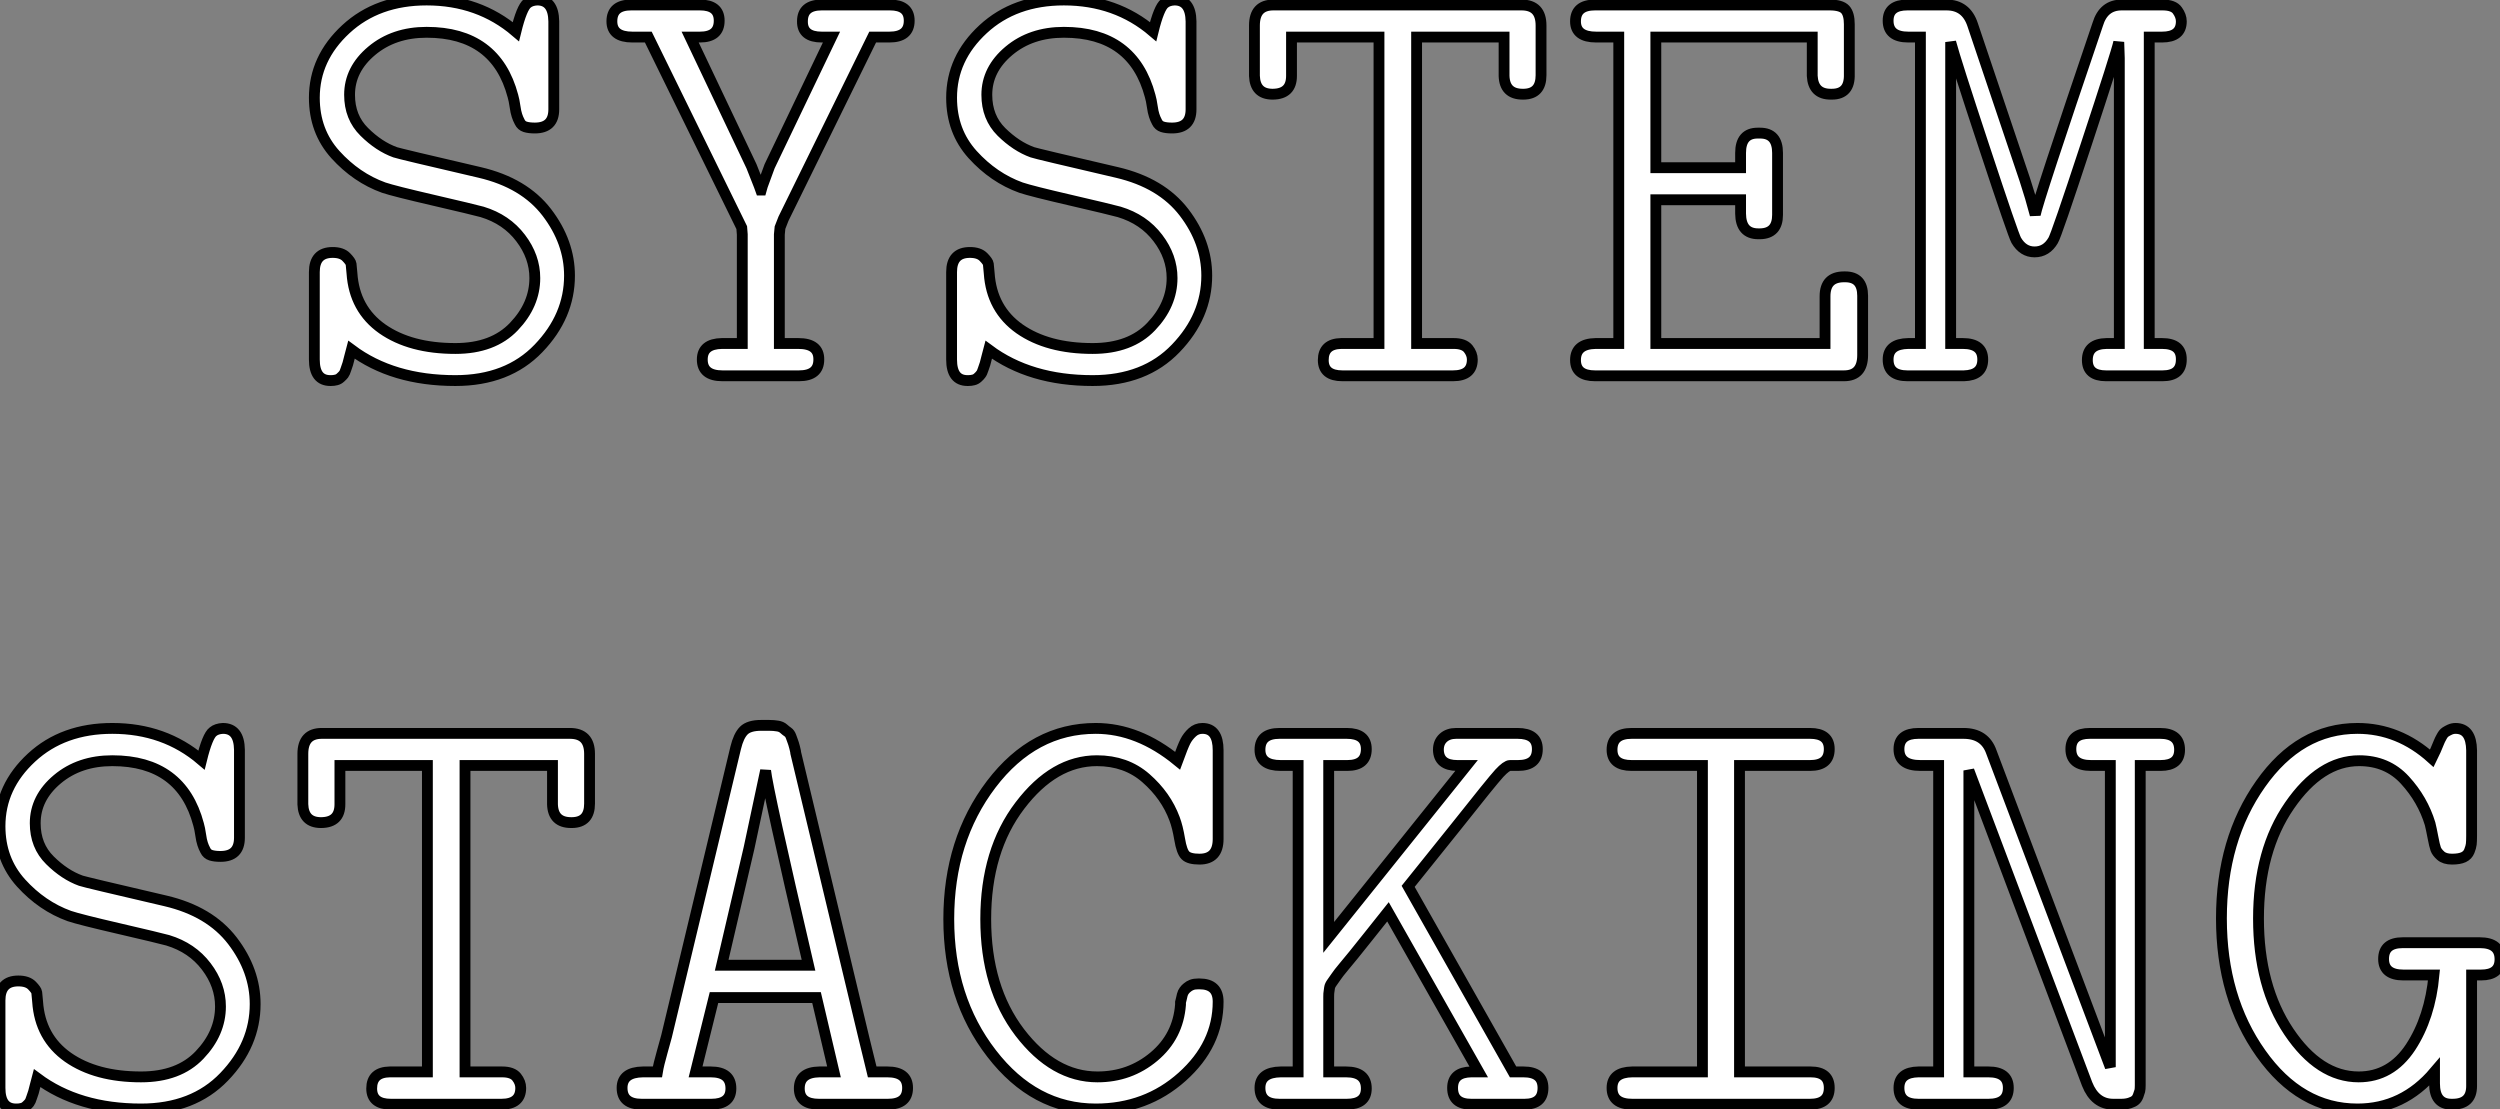
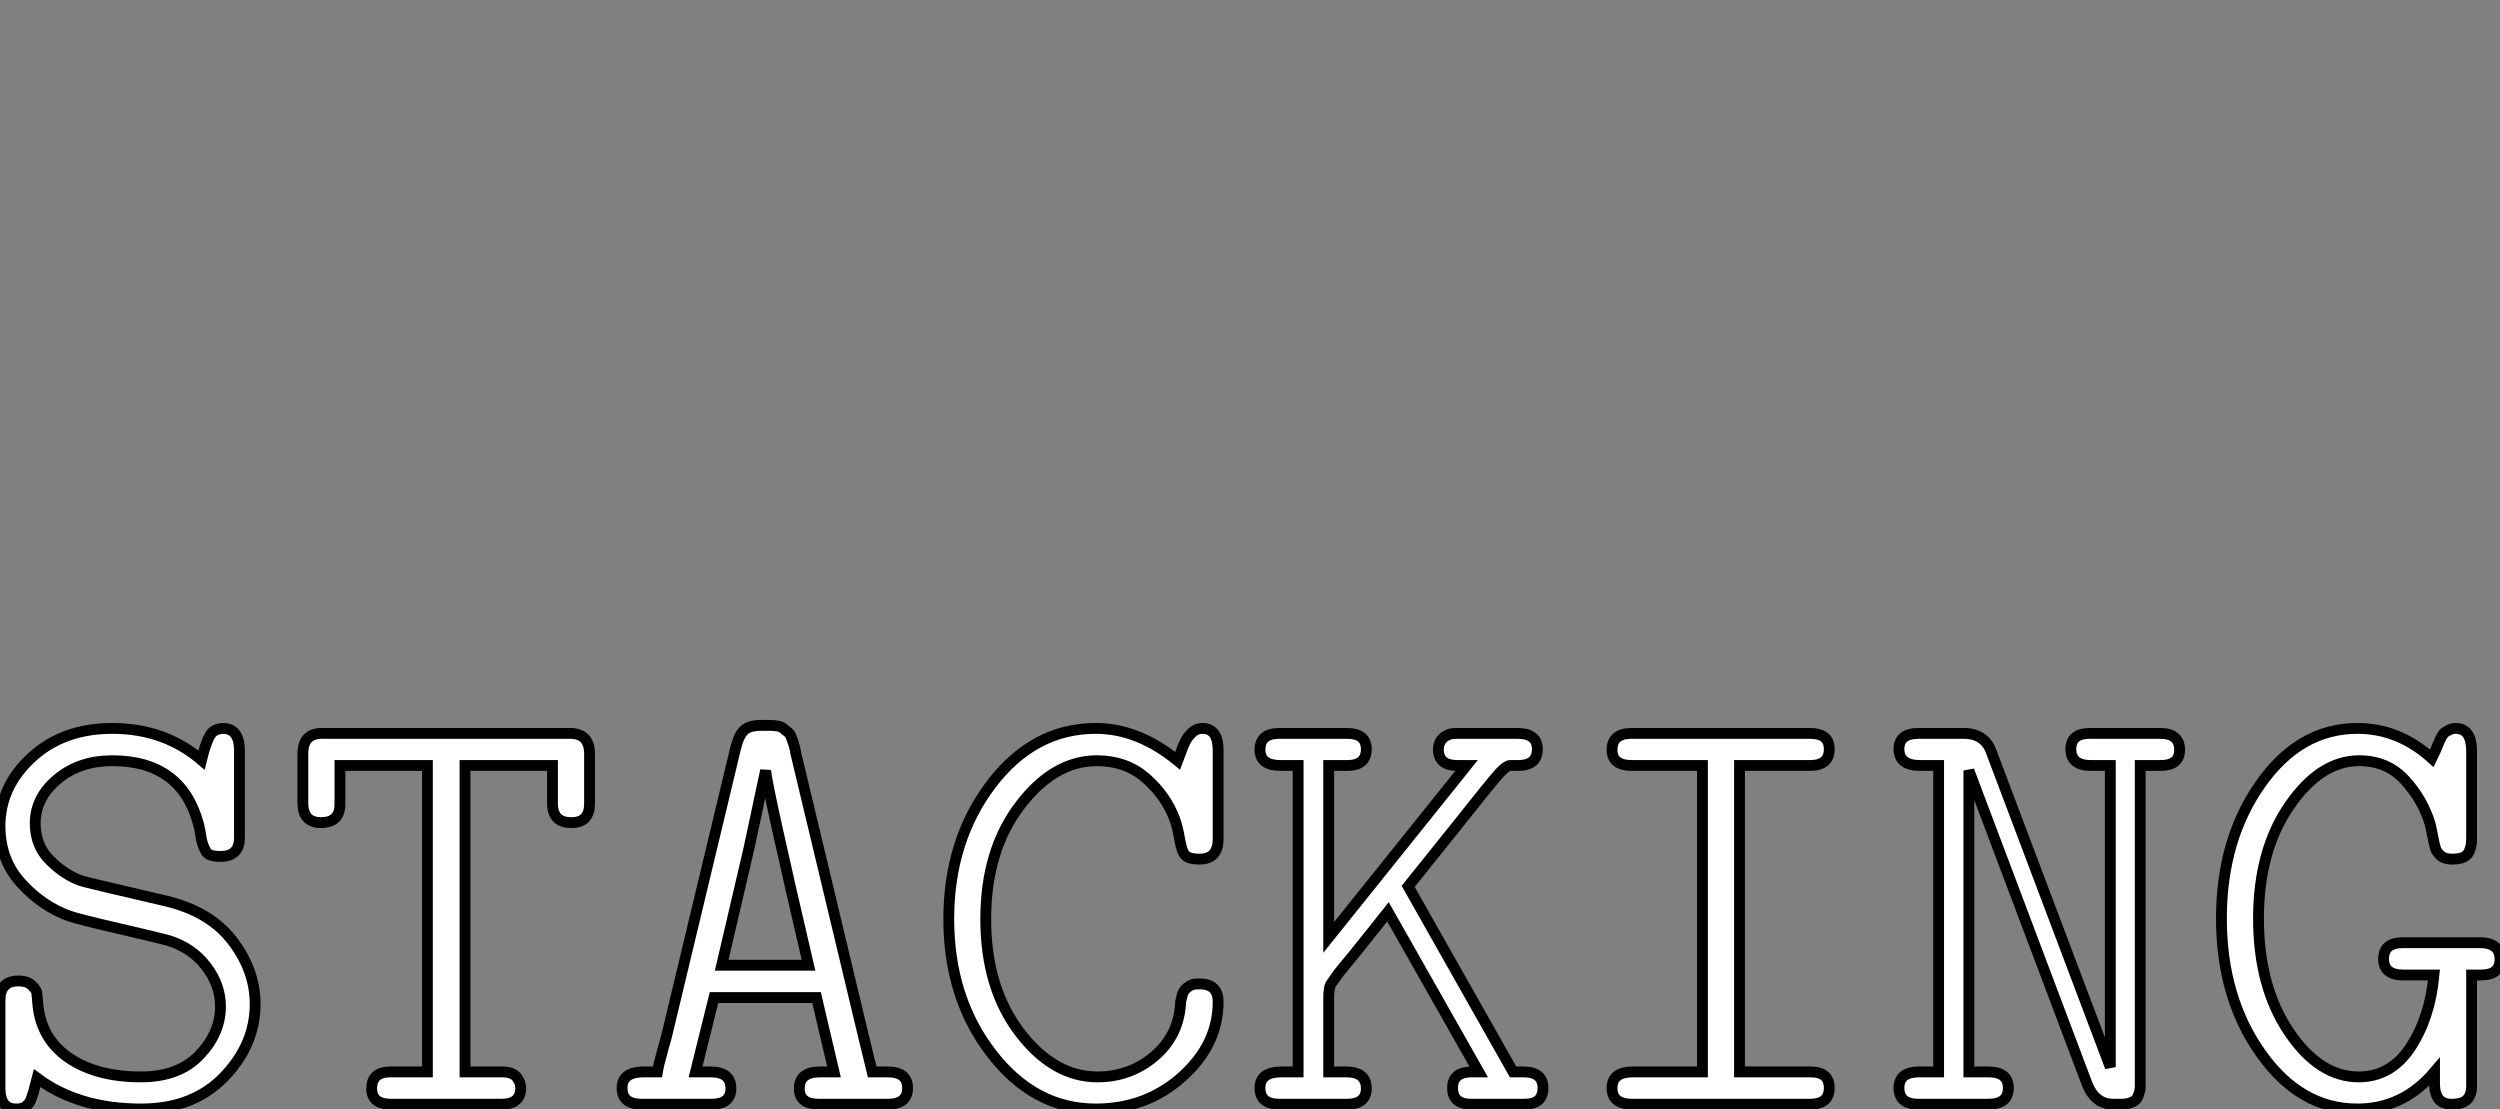
<svg xmlns="http://www.w3.org/2000/svg" viewBox="2.9 -34.67 230.64 102.31">
  <rect x="2.9" y="-34.67" width="230.64" height="102.31" fill="#808080" stroke="none" />
-   <path d="M31.90-1.50L31.90-1.50L31.90-9.57Q31.90-11.38 33.59-11.38L33.59-11.38Q34.44-11.38 34.85-10.95Q35.26-10.53 35.29-10.31Q35.32-10.09 35.37-9.46L35.37-9.46Q35.59-6.15 38.17-4.33Q40.76-2.52 44.91-2.52L44.91-2.52Q48.39-2.52 50.31-4.54Q52.24-6.56 52.24-9.02L52.24-9.02Q52.24-10.99 50.93-12.71Q49.62-14.44 47.38-15.12L47.38-15.12Q46.58-15.34 42.92-16.19Q39.25-17.04 38.30-17.36L38.30-17.36Q35.78-18.27 33.84-20.41Q31.90-22.56 31.90-25.65L31.90-25.65Q31.90-29.29 34.81-31.98Q37.72-34.67 42.26-34.67L42.26-34.67Q47.07-34.67 50.49-31.75L50.49-31.75Q51.04-33.99 51.56-34.37L51.56-34.37Q51.89-34.64 52.46-34.67L52.46-34.67Q53.96-34.67 53.99-32.70L53.99-32.70L53.99-24.58Q53.99-22.86 52.24-22.86L52.24-22.86Q51.70-22.86 51.35-22.97Q51.01-23.08 50.85-23.41Q50.68-23.73 50.59-24.02Q50.49-24.31 50.41-24.87Q50.33-25.43 50.22-25.81L50.22-25.81Q48.66-31.69 42.26-31.69L42.26-31.69Q39.23-31.69 37.19-29.98Q35.15-28.27 35.15-25.92L35.15-25.92Q35.15-23.84 36.51-22.50Q37.86-21.16 39.36-20.62L39.36-20.62Q39.64-20.51 47.16-18.76L47.16-18.76Q51.26-17.80 53.35-15.07Q55.44-12.33 55.44-9.24L55.44-9.24Q55.44-5.50 52.58-2.53Q49.73 0.44 44.91 0.44L44.91 0.44Q39.14 0.44 35.32-2.41L35.32-2.41Q35.26-2.19 35.15-1.74Q35.04-1.29 34.99-1.12Q34.93-0.96 34.82-0.62Q34.71-0.27 34.61-0.14Q34.50 0 34.32 0.16Q34.14 0.33 33.92 0.38Q33.70 0.44 33.43 0.44L33.43 0.44Q33.40 0.44 33.38 0.44L33.38 0.44Q31.90 0.44 31.90-1.50ZM59.35-32.70L59.35-32.70Q59.35-34.21 61.13-34.21L61.13-34.21L67.47-34.21Q69.25-34.21 69.25-32.76L69.25-32.76Q69.25-31.25 67.47-31.25L67.47-31.25L66.57-31.25L72.23-19.33L72.94-17.53L73.08-17.14L73.13-17.14L73.24-17.53L73.90-19.33L79.61-31.25L78.71-31.25Q76.91-31.25 76.93-32.70L76.93-32.70Q76.93-34.21 78.71-34.21L78.71-34.21L85-34.21Q86.78-34.21 86.78-32.76L86.78-32.76Q86.78-31.25 84.95-31.25L84.95-31.25L83.41-31.25L75.18-14.49L74.86-13.67L74.80-13.04L74.80-2.98L76.55-2.98Q78.46-2.98 78.44-1.50L78.44-1.50Q78.44 0 76.61 0L76.61 0L69.55 0Q67.69 0 67.69-1.50L67.69-1.50Q67.69-2.95 69.50-2.98L69.50-2.98L71.38-2.98L71.38-13.04L71.33-13.67L62.71-31.25L61.24-31.25Q59.35-31.25 59.35-32.70ZM90.69-1.50L90.69-1.50L90.69-9.57Q90.69-11.38 92.38-11.38L92.38-11.38Q93.23-11.38 93.64-10.95Q94.05-10.53 94.08-10.31Q94.11-10.09 94.16-9.46L94.16-9.46Q94.38-6.15 96.96-4.33Q99.55-2.52 103.70-2.52L103.70-2.52Q107.18-2.52 109.10-4.54Q111.03-6.56 111.03-9.02L111.03-9.02Q111.03-10.99 109.72-12.71Q108.41-14.44 106.16-15.12L106.16-15.12Q105.37-15.34 101.71-16.19Q98.04-17.04 97.09-17.36L97.09-17.36Q94.57-18.27 92.63-20.41Q90.69-22.56 90.69-25.65L90.69-25.65Q90.69-29.29 93.60-31.98Q96.51-34.67 101.05-34.67L101.05-34.67Q105.86-34.67 109.28-31.75L109.28-31.75Q109.83-33.99 110.35-34.37L110.35-34.37Q110.68-34.64 111.25-34.67L111.25-34.67Q112.75-34.67 112.78-32.70L112.78-32.70L112.78-24.58Q112.78-22.86 111.03-22.86L111.03-22.86Q110.48-22.86 110.14-22.97Q109.80-23.08 109.64-23.41Q109.47-23.73 109.38-24.02Q109.28-24.31 109.20-24.87Q109.12-25.43 109.01-25.81L109.01-25.81Q107.45-31.69 101.05-31.69L101.05-31.69Q98.02-31.69 95.98-29.98Q93.94-28.27 93.94-25.92L93.94-25.92Q93.94-23.84 95.29-22.50Q96.65-21.16 98.15-20.62L98.15-20.62Q98.43-20.51 105.95-18.76L105.95-18.76Q110.05-17.80 112.14-15.07Q114.23-12.33 114.23-9.24L114.23-9.24Q114.23-5.50 111.37-2.53Q108.52 0.44 103.70 0.44L103.70 0.44Q97.93 0.44 94.11-2.41L94.11-2.41Q94.05-2.19 93.94-1.74Q93.83-1.29 93.78-1.12Q93.72-0.96 93.61-0.62Q93.50-0.27 93.39-0.14Q93.29 0 93.11 0.16Q92.93 0.33 92.71 0.38Q92.49 0.44 92.22 0.44L92.22 0.44Q92.19 0.44 92.16 0.44L92.16 0.44Q90.69 0.44 90.69-1.50ZM118.63-27.67L118.63-27.67L118.63-32.32Q118.63-34.21 120.38-34.21L120.38-34.21Q120.41-34.21 120.44-34.21L120.44-34.21L143.27-34.21Q145.07-34.21 145.07-32.32L145.07-32.32L145.07-27.73Q145.07-26.00 143.46-25.98L143.46-25.98L143.38-25.98Q141.71-25.98 141.66-27.67L141.66-27.67L141.66-31.25L133.59-31.25L133.59-2.98L137.01-2.98Q137.96-2.98 138.35-2.50Q138.73-2.02 138.73-1.50L138.73-1.50Q138.73 0 136.95 0L136.95 0L126.75 0Q124.98 0 124.98-1.45L124.98-1.45Q124.98-2.95 126.64-2.98L126.64-2.98L130.12-2.98L130.12-31.25L122.05-31.25L122.05-27.67Q122.05-26.00 120.33-25.98L120.33-25.98L120.27-25.98Q118.69-26.00 118.63-27.67ZM148.25-1.45L148.25-1.45Q148.25-2.95 150.11-2.98L150.11-2.98L152.24-2.98L152.24-31.25L150.16-31.25Q148.25-31.25 148.25-32.70L148.25-32.70Q148.25-34.21 150.05-34.21L150.05-34.21L171.68-34.21Q172.75-34.21 173.13-33.80Q173.51-33.39 173.51-32.43L173.51-32.43L173.51-27.84Q173.57-25.98 171.90-25.98L171.90-25.98L171.79-25.98Q170.18-25.98 170.09-27.67L170.09-27.67L170.09-31.25L155.66-31.25L155.66-19.20L163.48-19.20L163.48-20.56Q163.48-22.39 165.06-22.39L165.06-22.39Q165.09-22.39 165.12-22.39L165.12-22.39L165.28-22.39Q166.89-22.39 166.89-20.56L166.89-20.56L166.89-14.85Q166.89-13.13 165.28-13.10L165.28-13.10L165.12-13.10Q163.50-13.10 163.48-14.96L163.48-14.96L163.48-16.24L155.66-16.24L155.66-2.98L171.27-2.98L171.27-7.33Q171.27-9.13 173.02-9.13L173.02-9.13L173.13-9.13Q174.74-9.13 174.74-7.38L174.74-7.38L174.74-1.91Q174.74 0 173.02 0L173.02 0L150.05 0Q148.25 0 148.25-1.45ZM177.09-1.50L177.09-1.50Q177.09-2.95 178.95-2.98L178.95-2.98L180.07-2.98L180.07-31.25L178.95-31.25Q177.09-31.25 177.09-32.76L177.09-32.76Q177.09-34.21 178.87-34.21L178.87-34.21L182.48-34.21Q184.29-34.21 184.89-32.38L184.89-32.38L189.70-18.10Q190.25-16.43 190.66-14.85L190.66-14.85Q190.88-16.08 196.43-32.43L196.43-32.43Q196.97-34.21 198.64-34.21L198.64-34.21Q198.67-34.21 198.70-34.21L198.70-34.21L202.41-34.21Q203.43-34.21 203.78-33.70Q204.14-33.20 204.14-32.70L204.14-32.70Q204.14-31.25 202.36-31.25L202.36-31.25L201.18-31.25L201.18-2.98L202.36-2.98Q204.16-2.98 204.14-1.50L204.14-1.50Q204.14 0 202.41 0L202.41 0L197.19 0Q195.47 0 195.47-1.45L195.47-1.45Q195.47-2.95 197.25-2.98L197.25-2.98L198.42-2.98L198.42-29.29L198.37-30.79Q198.15-29.78 195.37-21.36Q192.60-12.93 192.32-12.50L192.32-12.50Q191.70-11.43 190.60-11.43L190.60-11.43Q189.54-11.43 188.91-12.50L188.91-12.50Q188.63-12.99 185.97-21.05Q183.30-29.12 182.86-30.79L182.86-30.79L182.86-2.98L183.98-2.98Q185.82-2.98 185.82-1.50L185.82-1.50Q185.82-0.05 184.09 0L184.09 0L178.87 0Q177.09 0 177.09-1.50Z" fill="white" stroke="black" transform="scale(1,1)" />
  <path d="M2.90 65.70L2.90 65.70L2.90 57.63Q2.90 55.83 4.59 55.83L4.59 55.83Q5.44 55.83 5.85 56.25Q6.26 56.67 6.29 56.89Q6.32 57.11 6.37 57.74L6.37 57.74Q6.59 61.05 9.17 62.87Q11.76 64.68 15.91 64.68L15.91 64.68Q19.39 64.68 21.31 62.66Q23.24 60.64 23.24 58.18L23.24 58.18Q23.24 56.21 21.93 54.49Q20.62 52.76 18.38 52.08L18.38 52.08Q17.58 51.86 13.92 51.01Q10.25 50.16 9.30 49.84L9.30 49.84Q6.78 48.93 4.84 46.79Q2.90 44.64 2.90 41.55L2.90 41.55Q2.90 37.91 5.81 35.22Q8.72 32.53 13.26 32.53L13.26 32.53Q18.07 32.53 21.49 35.45L21.49 35.45Q22.04 33.21 22.56 32.83L22.56 32.83Q22.89 32.56 23.46 32.53L23.46 32.53Q24.96 32.53 24.99 34.50L24.99 34.50L24.99 42.62Q24.99 44.34 23.24 44.34L23.24 44.34Q22.70 44.34 22.35 44.23Q22.01 44.12 21.85 43.79Q21.68 43.47 21.59 43.18Q21.49 42.89 21.41 42.33Q21.33 41.77 21.22 41.39L21.22 41.39Q19.66 35.51 13.26 35.51L13.26 35.51Q10.23 35.51 8.19 37.22Q6.15 38.93 6.15 41.28L6.15 41.28Q6.15 43.36 7.51 44.70Q8.86 46.04 10.36 46.58L10.36 46.58Q10.64 46.69 18.16 48.44L18.16 48.44Q22.26 49.40 24.35 52.13Q26.44 54.87 26.44 57.96L26.44 57.96Q26.44 61.70 23.58 64.67Q20.73 67.64 15.91 67.64L15.91 67.64Q10.14 67.64 6.32 64.79L6.32 64.79Q6.26 65.01 6.15 65.46Q6.04 65.91 5.99 66.08Q5.93 66.24 5.82 66.58Q5.71 66.93 5.61 67.06Q5.50 67.20 5.32 67.36Q5.14 67.53 4.92 67.58Q4.70 67.64 4.43 67.64L4.43 67.64Q4.40 67.64 4.38 67.64L4.38 67.64Q2.90 67.64 2.90 65.70ZM30.84 39.53L30.84 39.53L30.84 34.88Q30.84 32.99 32.59 32.99L32.59 32.99Q32.62 32.99 32.65 32.99L32.65 32.99L55.48 32.99Q57.29 32.99 57.29 34.88L57.29 34.88L57.29 39.47Q57.29 41.20 55.67 41.22L55.67 41.22L55.59 41.22Q53.92 41.22 53.87 39.53L53.87 39.53L53.87 35.95L45.80 35.95L45.80 64.22L49.22 64.22Q50.18 64.22 50.56 64.70Q50.94 65.18 50.94 65.70L50.94 65.70Q50.94 67.20 49.16 67.20L49.16 67.20L38.96 67.20Q37.19 67.20 37.19 65.75L37.19 65.75Q37.19 64.25 38.86 64.22L38.86 64.22L42.33 64.22L42.33 35.95L34.26 35.95L34.26 39.53Q34.26 41.20 32.54 41.22L32.54 41.22L32.48 41.22Q30.90 41.20 30.84 39.53ZM60.29 65.70L60.29 65.70Q60.29 64.25 62.21 64.22L62.21 64.22L63.55 64.22Q63.66 63.54 64.00 62.35Q64.34 61.16 64.39 60.94L64.39 60.94L70.77 34.33Q71.04 33.21 71.52 32.73Q72.00 32.25 73.12 32.25L73.12 32.25L73.86 32.25Q74.29 32.25 74.63 32.31Q74.98 32.36 75.20 32.56Q75.41 32.75 75.59 32.87Q75.77 32.99 75.88 33.29Q75.99 33.59 76.04 33.73Q76.10 33.87 76.21 34.29Q76.32 34.72 76.32 34.83L76.32 34.83L82.63 61.21Q82.74 61.70 83.00 62.72Q83.26 63.73 83.37 64.22L83.37 64.22L84.77 64.22Q86.63 64.22 86.63 65.70L86.63 65.70Q86.63 67.20 84.82 67.20L84.82 67.20L78.45 67.20Q76.64 67.20 76.64 65.75L76.64 65.75Q76.64 64.25 78.50 64.22L78.50 64.22L79.84 64.22L78.23 57.36L68.77 57.36L67.07 64.22L68.47 64.22Q70.33 64.22 70.33 65.75L70.33 65.75Q70.33 67.20 68.52 67.20L68.52 67.20L62.10 67.20Q60.29 67.20 60.29 65.70ZM72.00 43.58L69.48 54.38L77.49 54.38Q73.69 38.08 73.53 36.41L73.53 36.41L72.00 43.58ZM94.38 62.52Q90.43 57.41 90.43 50.12Q90.43 42.84 94.35 37.68Q98.27 32.53 103.99 32.53L103.99 32.53Q107.90 32.53 111.54 35.51L111.54 35.51Q112.03 34.17 112.26 33.72Q112.49 33.27 112.89 32.90Q113.29 32.53 113.83 32.53L113.83 32.53Q115.28 32.53 115.28 34.55L115.28 34.55L115.28 42.73Q115.28 44.59 113.56 44.59L113.56 44.59Q112.60 44.59 112.26 44.24Q111.92 43.90 111.73 42.75Q111.54 41.61 111.26 40.87L111.26 40.87Q110.47 38.74 108.62 37.12Q106.78 35.51 104.10 35.51L104.10 35.51Q100.13 35.51 96.99 39.65Q93.84 43.79 93.84 50.12Q93.84 56.45 96.97 60.57Q100.11 64.68 104.15 64.68L104.15 64.68Q107.13 64.68 109.36 62.81Q111.59 60.94 111.81 58.01L111.81 58.01L111.81 57.79Q111.86 57.58 111.89 57.47Q111.92 57.36 111.97 57.12Q112.03 56.89 112.15 56.73Q112.27 56.56 112.44 56.43Q112.60 56.29 112.85 56.19Q113.09 56.10 113.45 56.10L113.45 56.10L113.56 56.10Q115.28 56.10 115.28 57.74L115.28 57.74Q115.28 61.70 111.96 64.67Q108.64 67.64 103.99 67.64L103.99 67.64Q98.33 67.64 94.38 62.52ZM119.14 65.70L119.14 65.70Q119.14 64.25 121.05 64.22L121.05 64.22L122.66 64.22L122.66 35.95L121.05 35.95Q119.14 35.95 119.14 34.50L119.14 34.50Q119.14 32.99 120.94 32.99L120.94 32.99L127.15 32.99Q128.95 32.99 128.95 34.44L128.95 34.44Q128.95 35.95 127.20 35.95L127.20 35.95L125.48 35.95L125.48 51.81L138.20 35.95L137.35 35.95Q135.63 35.95 135.60 34.50L135.60 34.50Q135.60 33.81 136.05 33.40Q136.50 32.99 137.24 32.99L137.24 32.99L142.90 32.99Q144.73 32.99 144.73 34.44L144.73 34.44Q144.73 35.95 142.95 35.95L142.95 35.95L142.21 35.95Q141.89 35.95 141.22 36.67Q140.55 37.40 137.13 41.72L137.13 41.72Q134.56 44.91 132.81 47.10L132.81 47.10L142.49 64.22L143.45 64.22Q145.25 64.22 145.25 65.70L145.25 65.70Q145.25 67.20 143.55 67.20L143.55 67.20L138.63 67.20Q136.91 67.20 136.91 65.70L136.91 65.70Q136.91 64.25 138.63 64.22L138.63 64.22L139.32 64.22L130.95 49.45Q130.05 50.58 129.16 51.70Q128.27 52.82 127.79 53.41Q127.31 53.99 126.85 54.55Q126.38 55.11 126.18 55.41Q125.97 55.72 125.78 55.98Q125.59 56.24 125.56 56.45Q125.54 56.67 125.51 56.81Q125.48 56.95 125.48 57.30L125.48 57.30L125.48 64.22L127.09 64.22Q128.95 64.22 128.95 65.75L128.95 65.75Q128.95 67.20 127.15 67.20L127.15 67.20L120.94 67.20Q119.14 67.20 119.14 65.70ZM151.62 65.70L151.62 65.70Q151.62 64.25 153.48 64.22L153.48 64.22L159.96 64.22L159.96 35.95L153.43 35.95Q151.62 35.95 151.62 34.50L151.62 34.50Q151.62 32.99 153.43 32.99L153.43 32.99L169.89 32.99Q171.66 32.99 171.66 34.44L171.66 34.44Q171.66 35.95 169.89 35.95L169.89 35.95L163.38 35.95L163.38 64.22L169.94 64.22Q171.66 64.22 171.66 65.70L171.66 65.70Q171.66 67.20 169.89 67.20L169.89 67.20L153.48 67.20Q151.62 67.20 151.62 65.70ZM178.09 65.70L178.09 65.70Q178.09 64.25 179.89 64.22L179.89 64.22Q179.89 64.22 181.75 64.22L181.75 64.22L181.75 35.95L180.06 35.95Q178.09 35.95 178.09 34.44L178.09 34.44Q178.09 32.99 179.89 32.99L179.89 32.99L184.05 32.99Q186.02 32.99 186.62 34.72L186.62 34.72L197.59 63.78L197.59 35.95L195.81 35.95Q193.95 35.95 193.95 34.44L193.95 34.44Q193.95 32.99 195.70 32.99L195.70 32.99L202.18 32.99Q203.98 32.99 203.98 34.50L203.98 34.50Q203.98 35.95 202.23 35.95L202.23 35.95L200.35 35.95L200.35 65.07Q200.35 65.12 200.35 65.46Q200.35 65.81 200.31 65.97Q200.27 66.13 200.16 66.42Q200.05 66.71 199.88 66.84Q199.72 66.98 199.38 67.09Q199.04 67.20 198.60 67.20L198.60 67.20L197.86 67.20Q196.19 67.20 195.45 65.34L195.45 65.34L184.54 36.41L184.54 64.22L186.35 64.22Q188.18 64.22 188.18 65.70L188.18 65.70Q188.18 67.20 186.35 67.20L186.35 67.20L179.89 67.20Q178.09 67.20 178.09 65.70ZM207.84 50.06L207.84 50.06Q207.84 42.78 211.45 37.66Q215.06 32.53 220.39 32.53L220.39 32.53Q224.19 32.53 227.25 35.29L227.25 35.29Q227.36 35.07 227.60 34.54Q227.83 34.00 227.91 33.80Q227.99 33.59 228.16 33.29Q228.32 32.99 228.50 32.87Q228.68 32.75 228.92 32.64Q229.17 32.53 229.44 32.53L229.44 32.53Q230.89 32.53 230.92 34.55L230.92 34.55L230.92 42.45Q230.92 42.95 230.89 43.21Q230.86 43.47 230.71 43.85Q230.56 44.23 230.18 44.41Q229.80 44.59 229.11 44.59Q228.43 44.59 228.07 44.27Q227.72 43.96 227.61 43.66Q227.50 43.36 227.35 42.56Q227.20 41.77 227.09 41.33L227.09 41.33Q226.41 39.09 224.77 37.30Q223.13 35.51 220.55 35.51L220.55 35.51Q216.97 35.51 214.12 39.65Q211.26 43.79 211.26 50.07Q211.26 56.34 214.06 60.51Q216.86 64.68 220.50 64.68L220.50 64.68Q223.48 64.68 225.29 61.94Q227.09 59.19 227.45 55.28L227.45 55.28L224.63 55.28Q222.80 55.28 222.80 53.80L222.80 53.80Q222.80 52.30 224.57 52.30L224.57 52.30L231.68 52.30Q233.54 52.30 233.54 53.83L233.54 53.83Q233.54 55.28 231.79 55.28L231.79 55.28L230.92 55.28L230.92 65.53Q230.92 67.20 229.17 67.20L229.17 67.20L229.06 67.20Q227.50 67.20 227.50 65.29L227.50 65.29L227.50 64.22Q224.60 67.64 220.39 67.64L220.39 67.64Q215.11 67.64 211.48 62.51Q207.84 57.38 207.84 50.06Z" fill="white" stroke="black" transform="scale(1,1)" />
</svg>